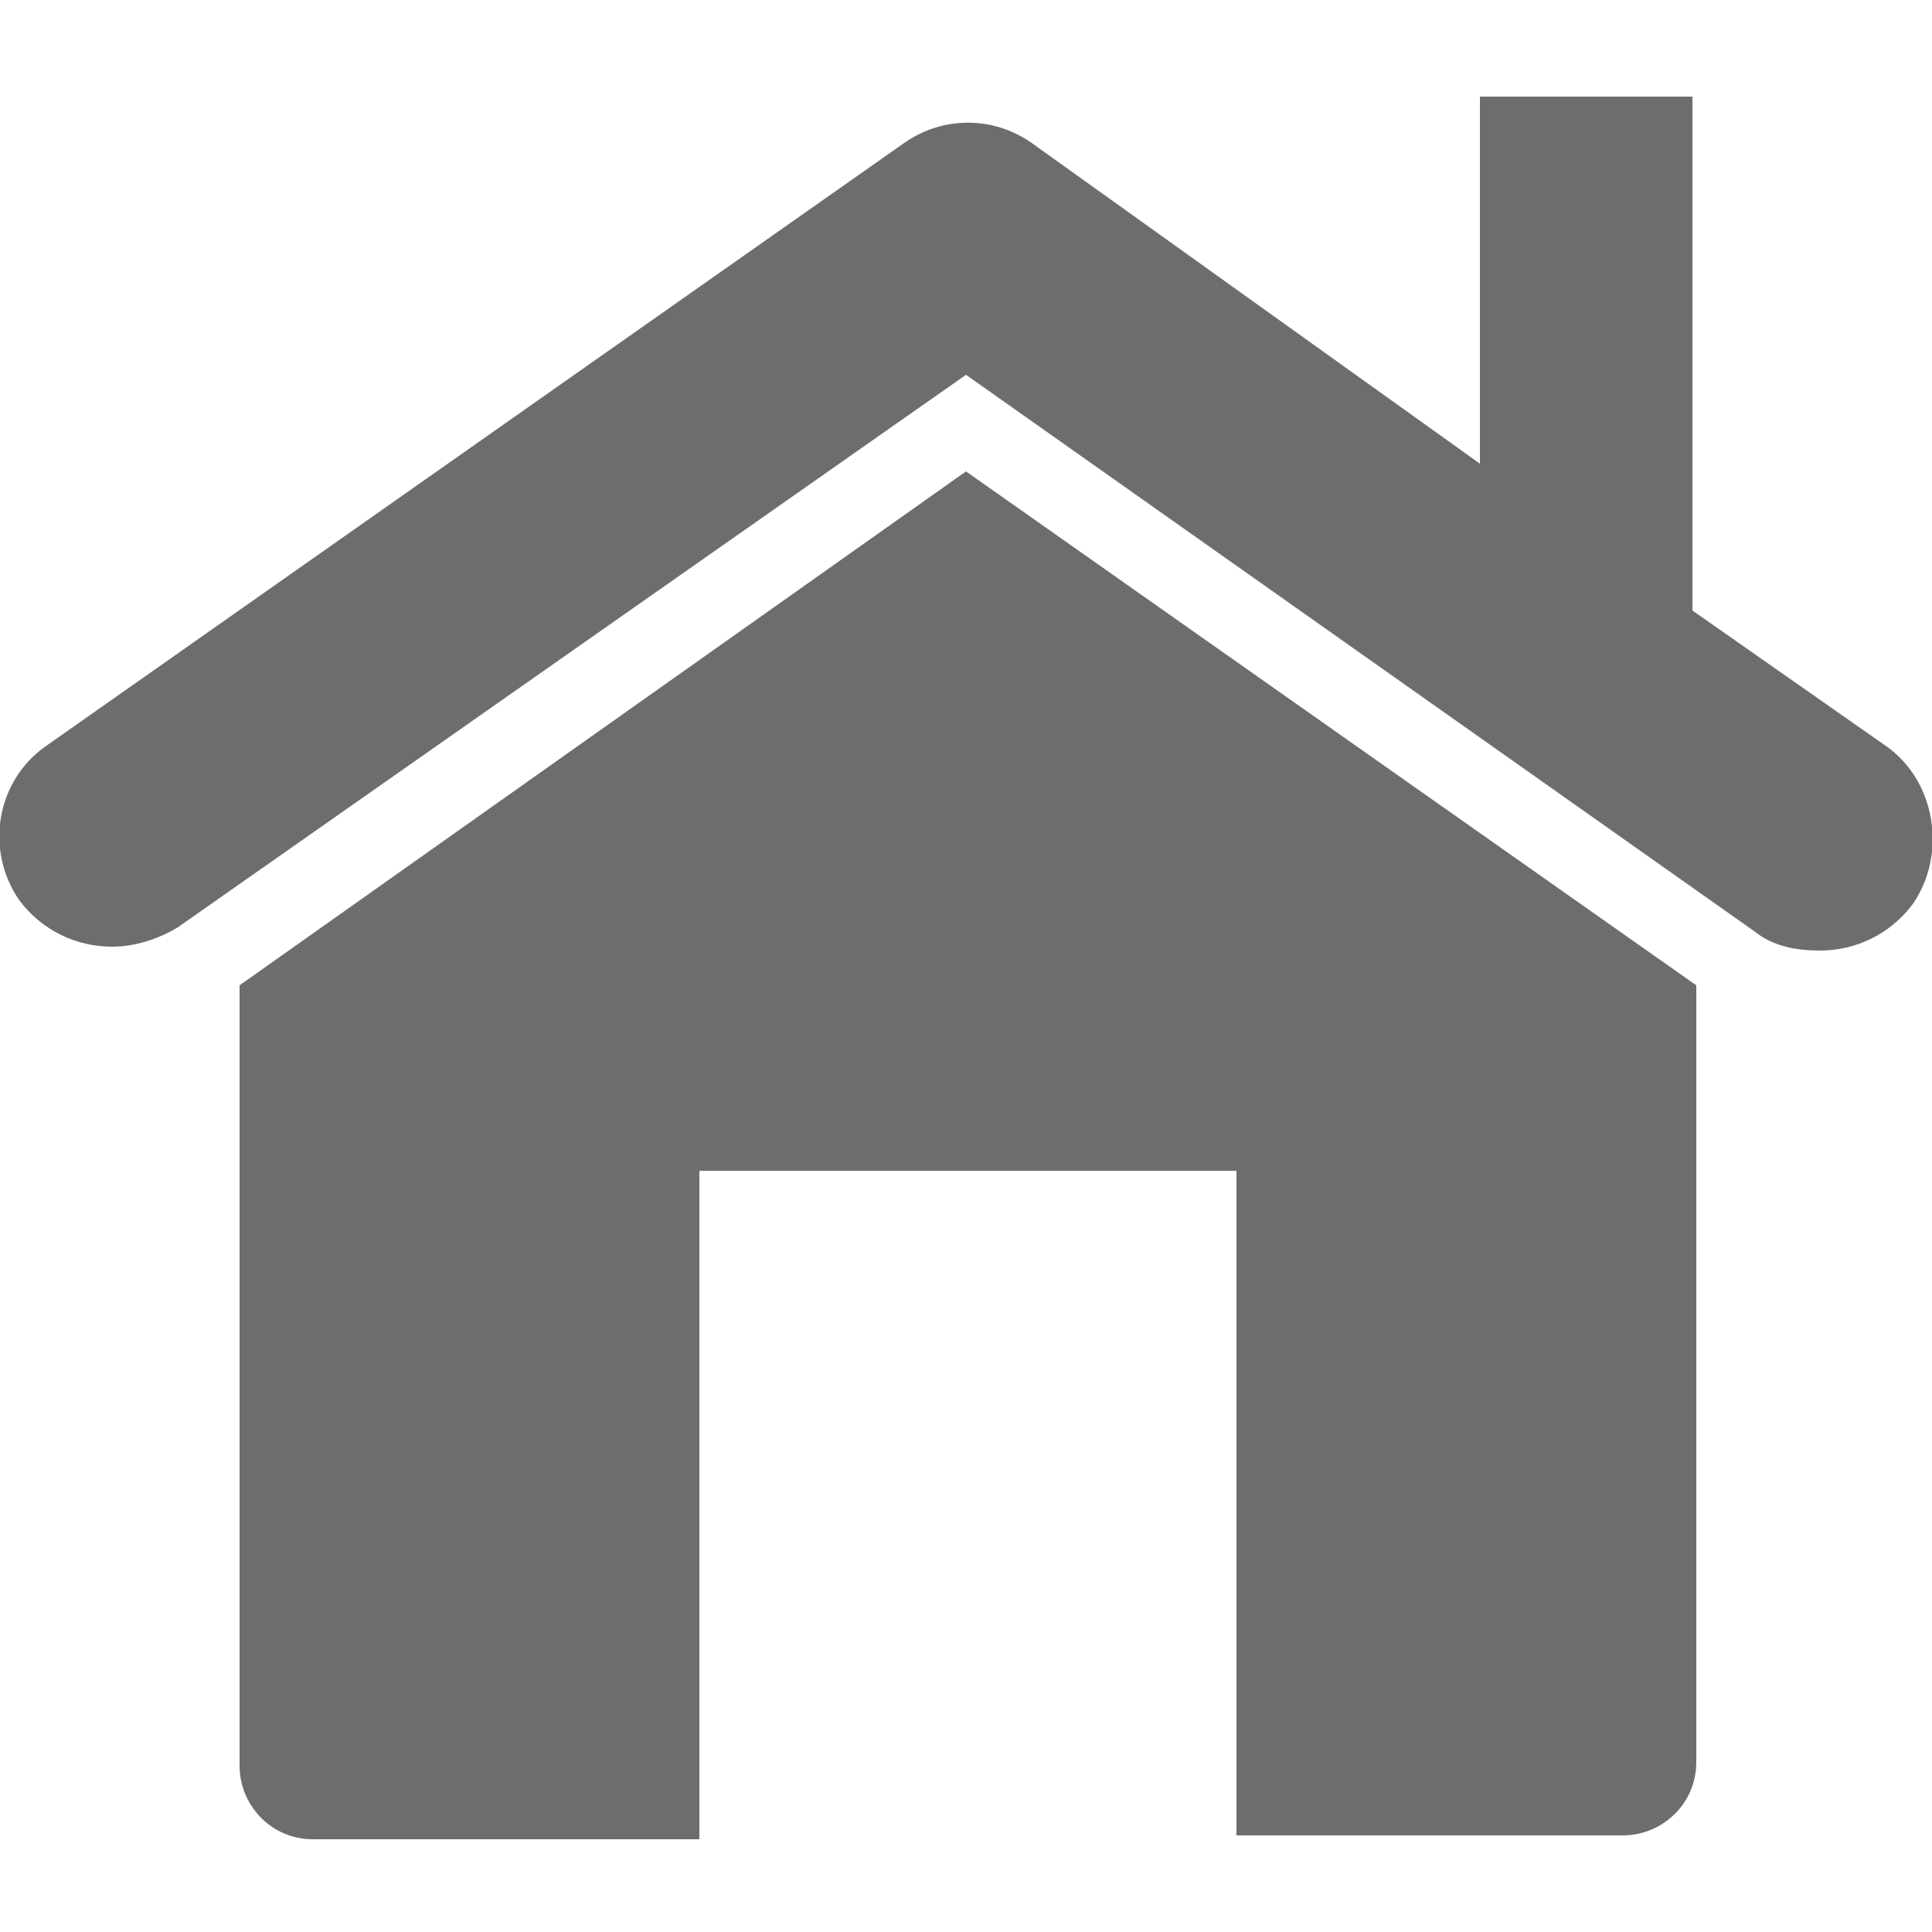
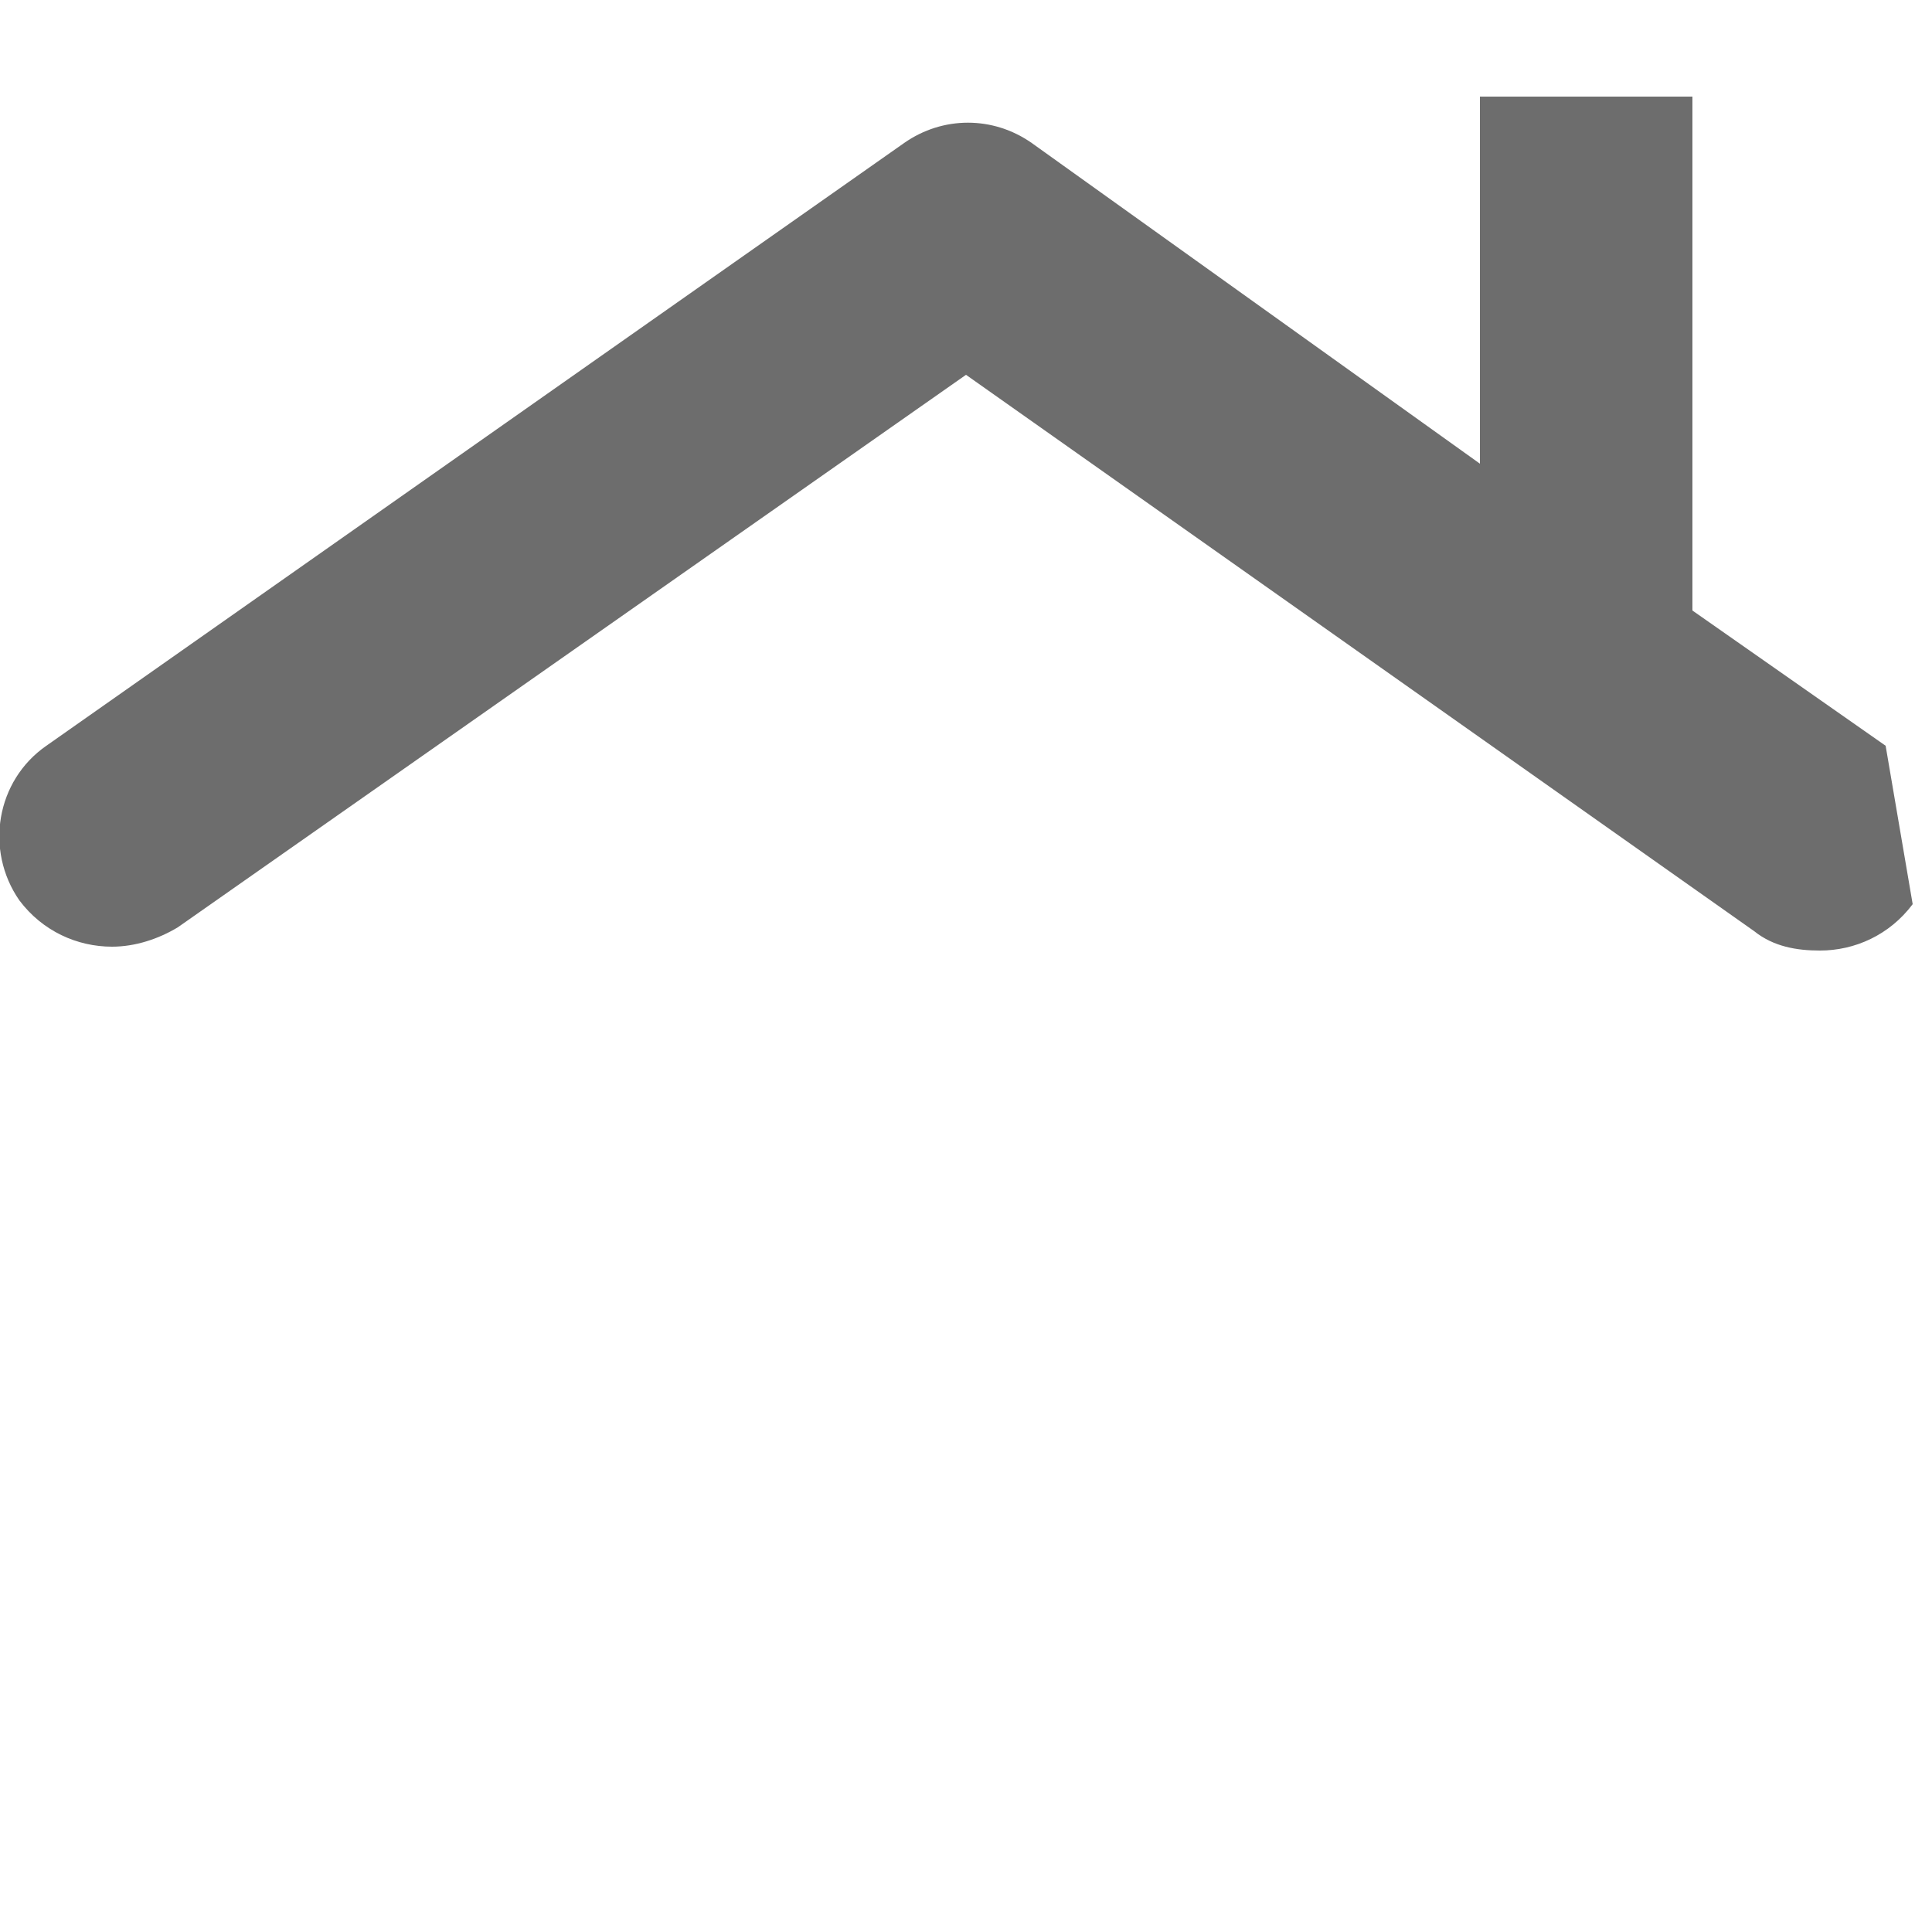
<svg xmlns="http://www.w3.org/2000/svg" version="1.1" id="Слой_1" x="0px" y="0px" width="50px" height="50px" viewBox="0 0 50 50" style="enable-background:new 0 0 50 50;" xml:space="preserve">
  <style type="text/css">
	.st0{fill:#6D6D6D;}
</style>
  <g>
-     <path class="st0" d="M6.2,25.5v20.2c0,1,0.8,1.9,1.9,1.9h10V30.3H32v17.2h10c1,0,1.9-0.8,1.9-1.9V25.5L25,12.2L6.2,25.5z" />
-     <path class="st0" d="M48.8,19.3l-5-3.5V2.5h-5.5V12L26.7,3.7c-1-0.7-2.3-0.7-3.3,0L1.2,19.3c-1.3,0.9-1.6,2.7-0.7,4   c0.6,0.8,1.5,1.2,2.4,1.2c0.6,0,1.2-0.2,1.7-0.5L25,9.7l20.4,14.4c0.5,0.4,1.1,0.5,1.7,0.5c0.9,0,1.8-0.4,2.4-1.2   C50.4,22.1,50.1,20.2,48.8,19.3z" />
+     <path class="st0" d="M48.8,19.3l-5-3.5V2.5h-5.5V12L26.7,3.7c-1-0.7-2.3-0.7-3.3,0L1.2,19.3c-1.3,0.9-1.6,2.7-0.7,4   c0.6,0.8,1.5,1.2,2.4,1.2c0.6,0,1.2-0.2,1.7-0.5L25,9.7l20.4,14.4c0.5,0.4,1.1,0.5,1.7,0.5c0.9,0,1.8-0.4,2.4-1.2   z" />
  </g>
</svg>